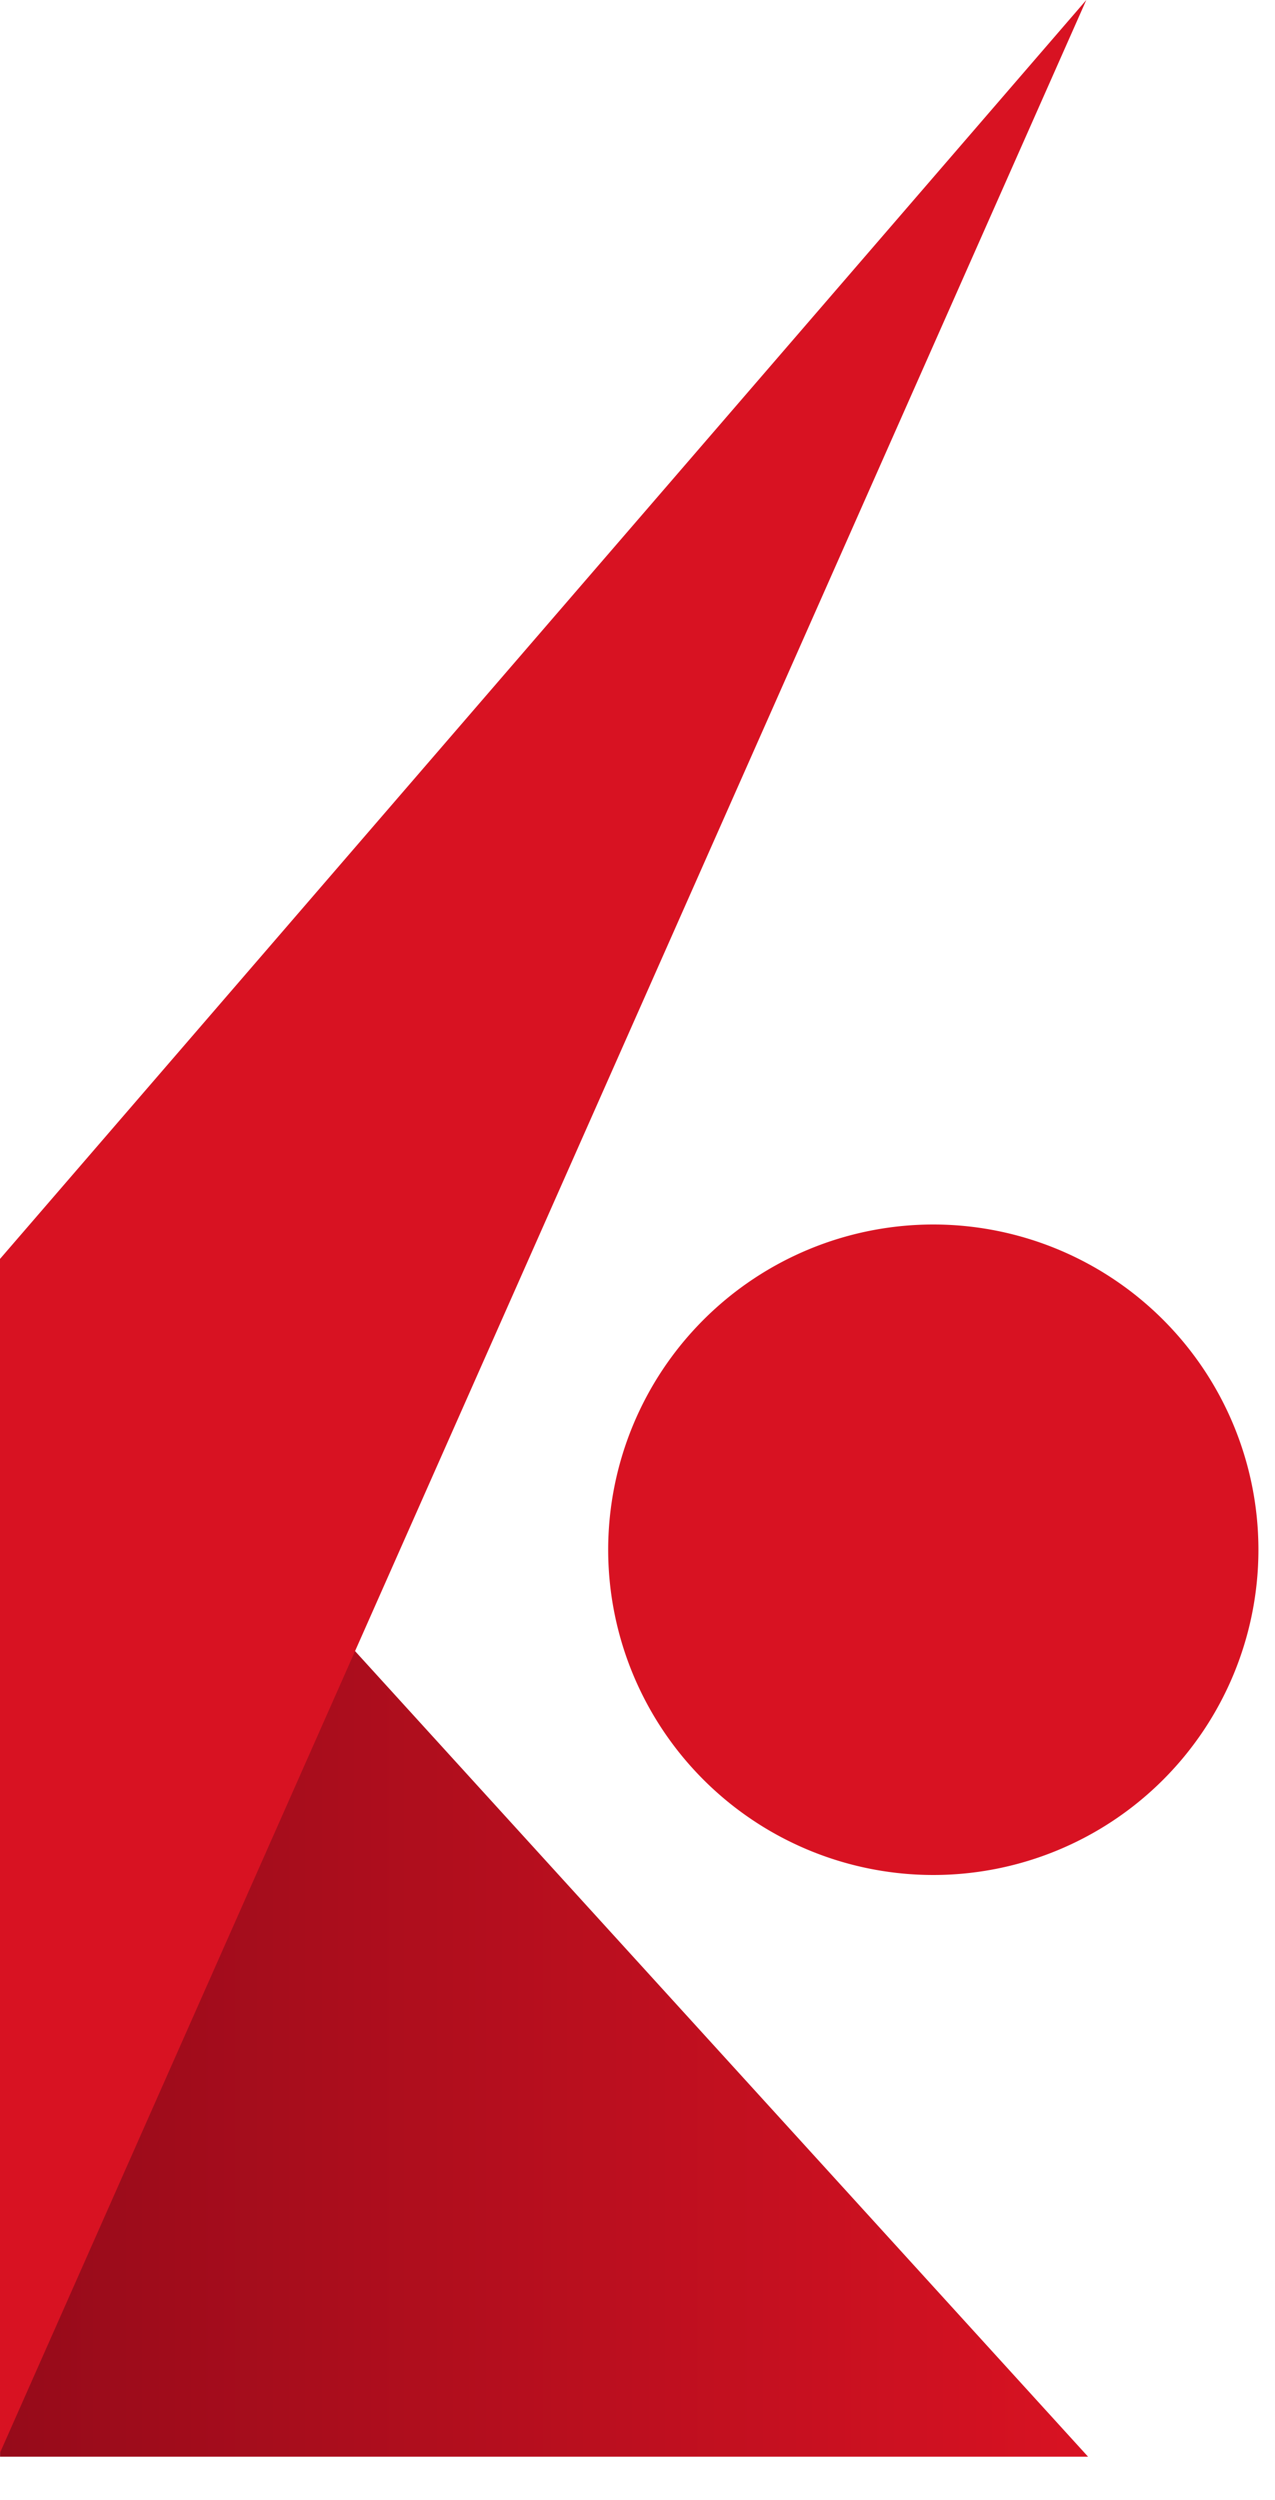
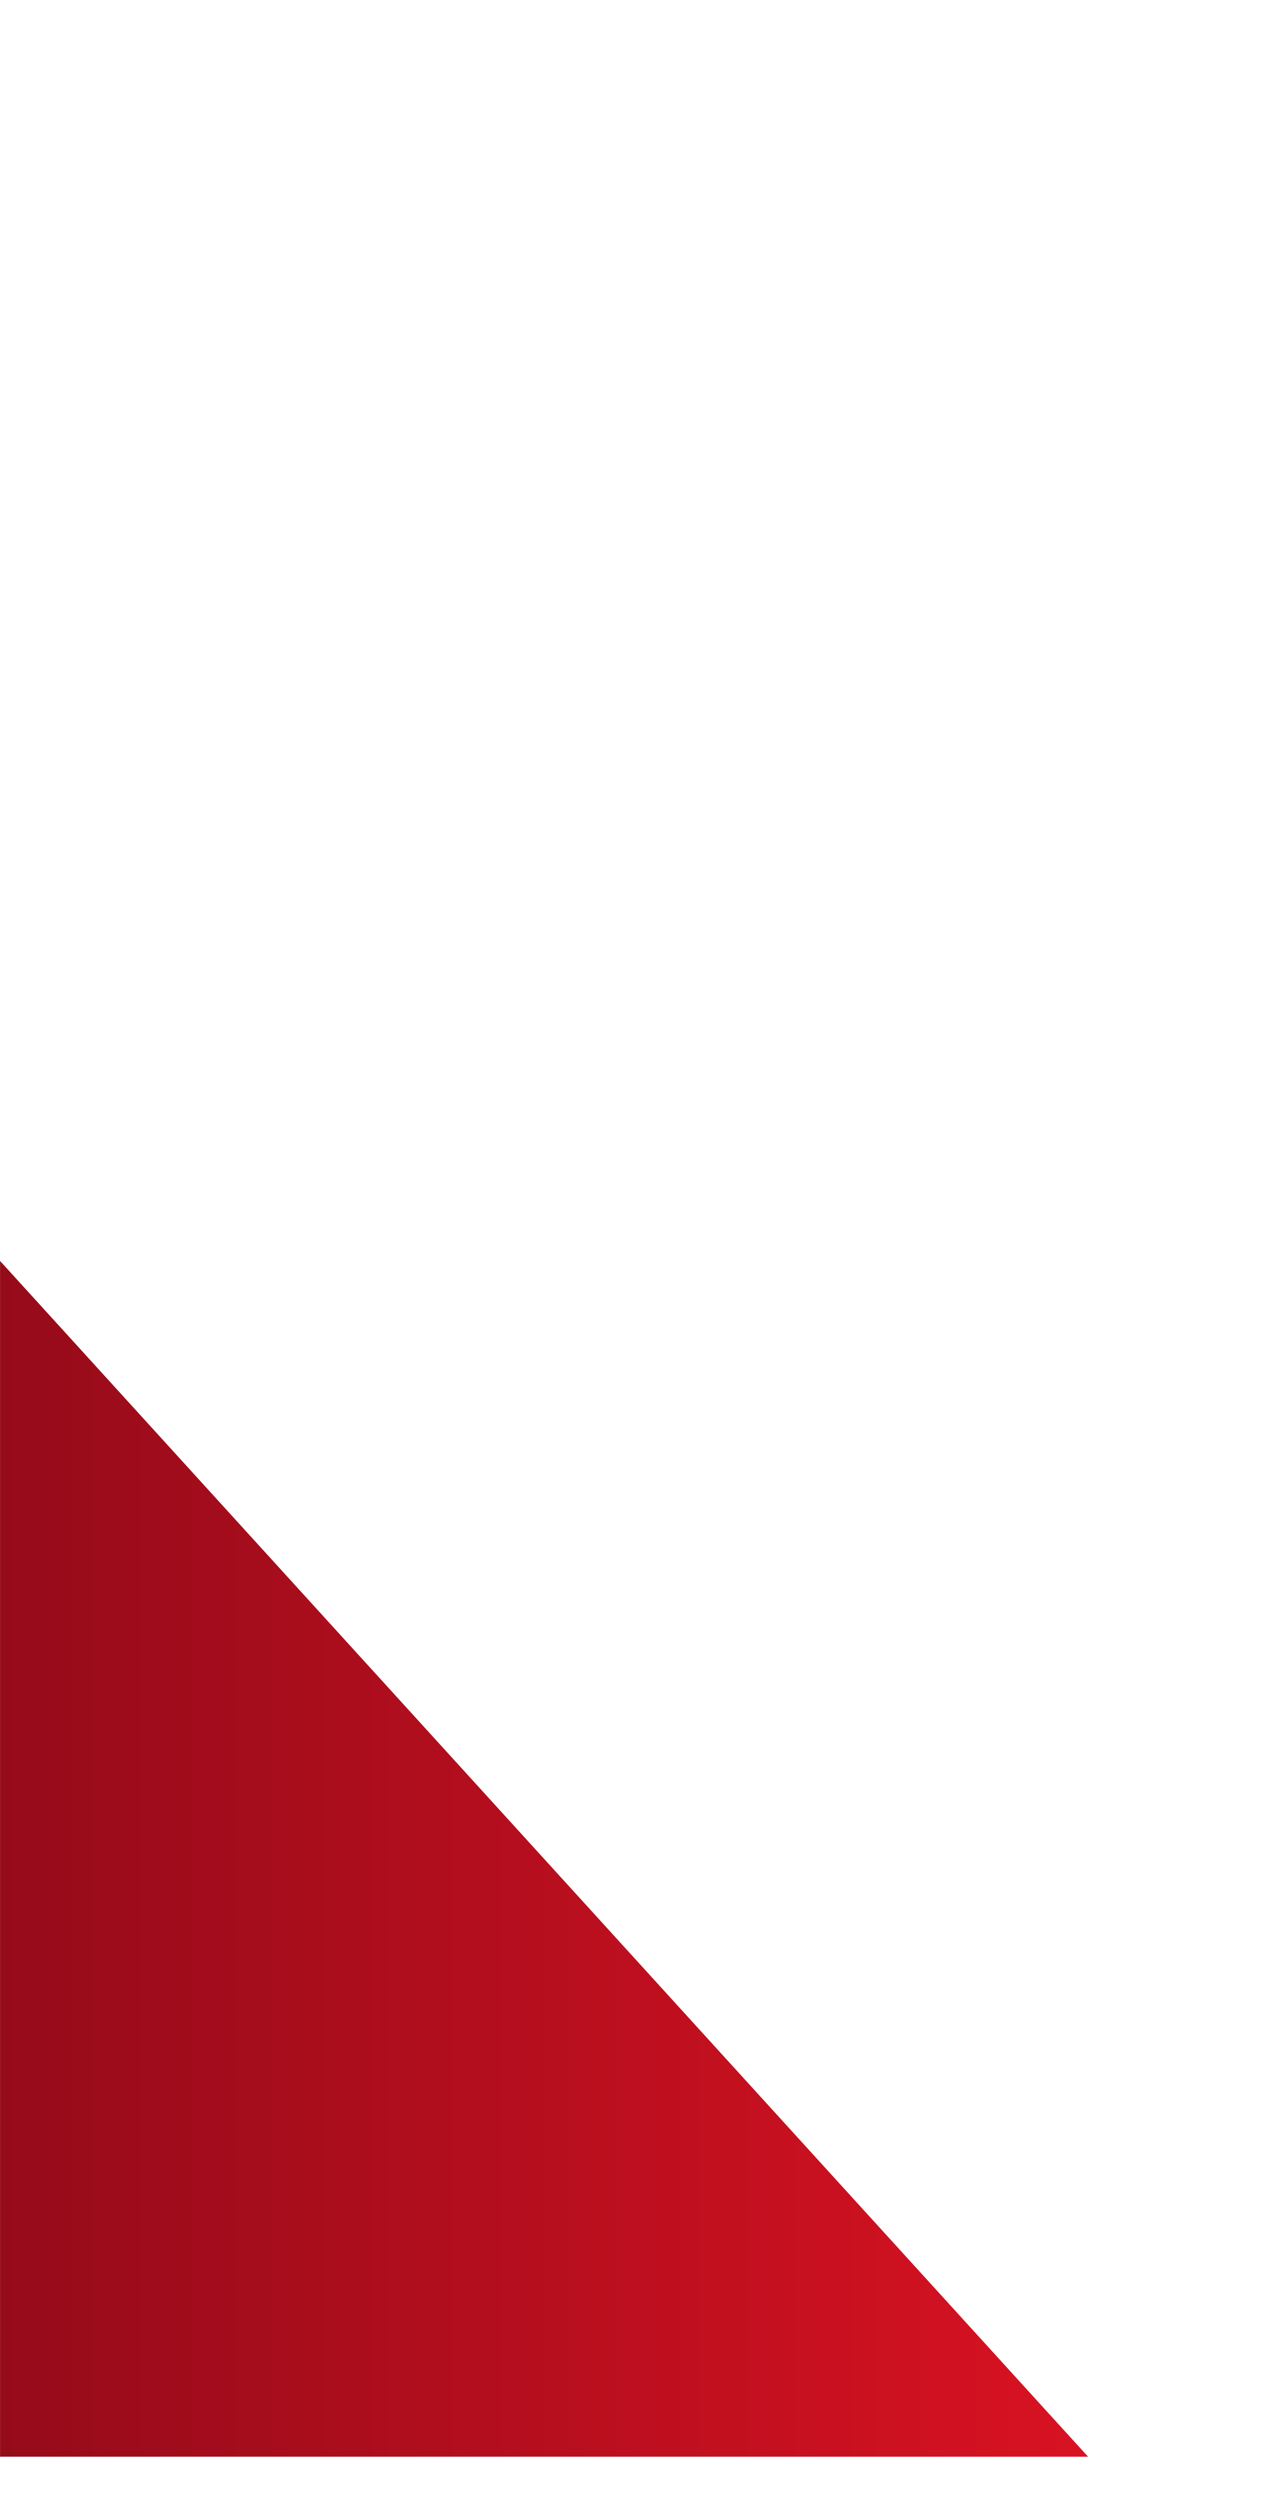
<svg xmlns="http://www.w3.org/2000/svg" viewBox="0 0 25 49" fill-rule="evenodd" clip-rule="evenodd" stroke-linejoin="round" stroke-miterlimit="2">
  <path d="M2.551 183.118V94.677l80.504 88.441H2.551z" fill="url(#prefix___Linear1)" fill-rule="nonzero" transform="matrix(.265 0 0 .265 -.675 -.375)" />
-   <path d="M0 24.675v23.4L21.3 0 0 24.675zM18.3 24a6.378 6.378 0 016.375 6.375A6.377 6.377 0 0118.3 36.75a6.378 6.378 0 01-6.375-6.375A6.379 6.379 0 0118.3 24z" fill="#d81222" />
  <defs>
    <linearGradient id="prefix___Linear1" x1="0" y1="0" x2="1" y2="0" gradientUnits="userSpaceOnUse" gradientTransform="rotate(180 41.475 69.45) scale(80.524)">
      <stop offset="0" stop-color="#d81222" />
      <stop offset="1" stop-color="#960b1a" />
    </linearGradient>
  </defs>
</svg>